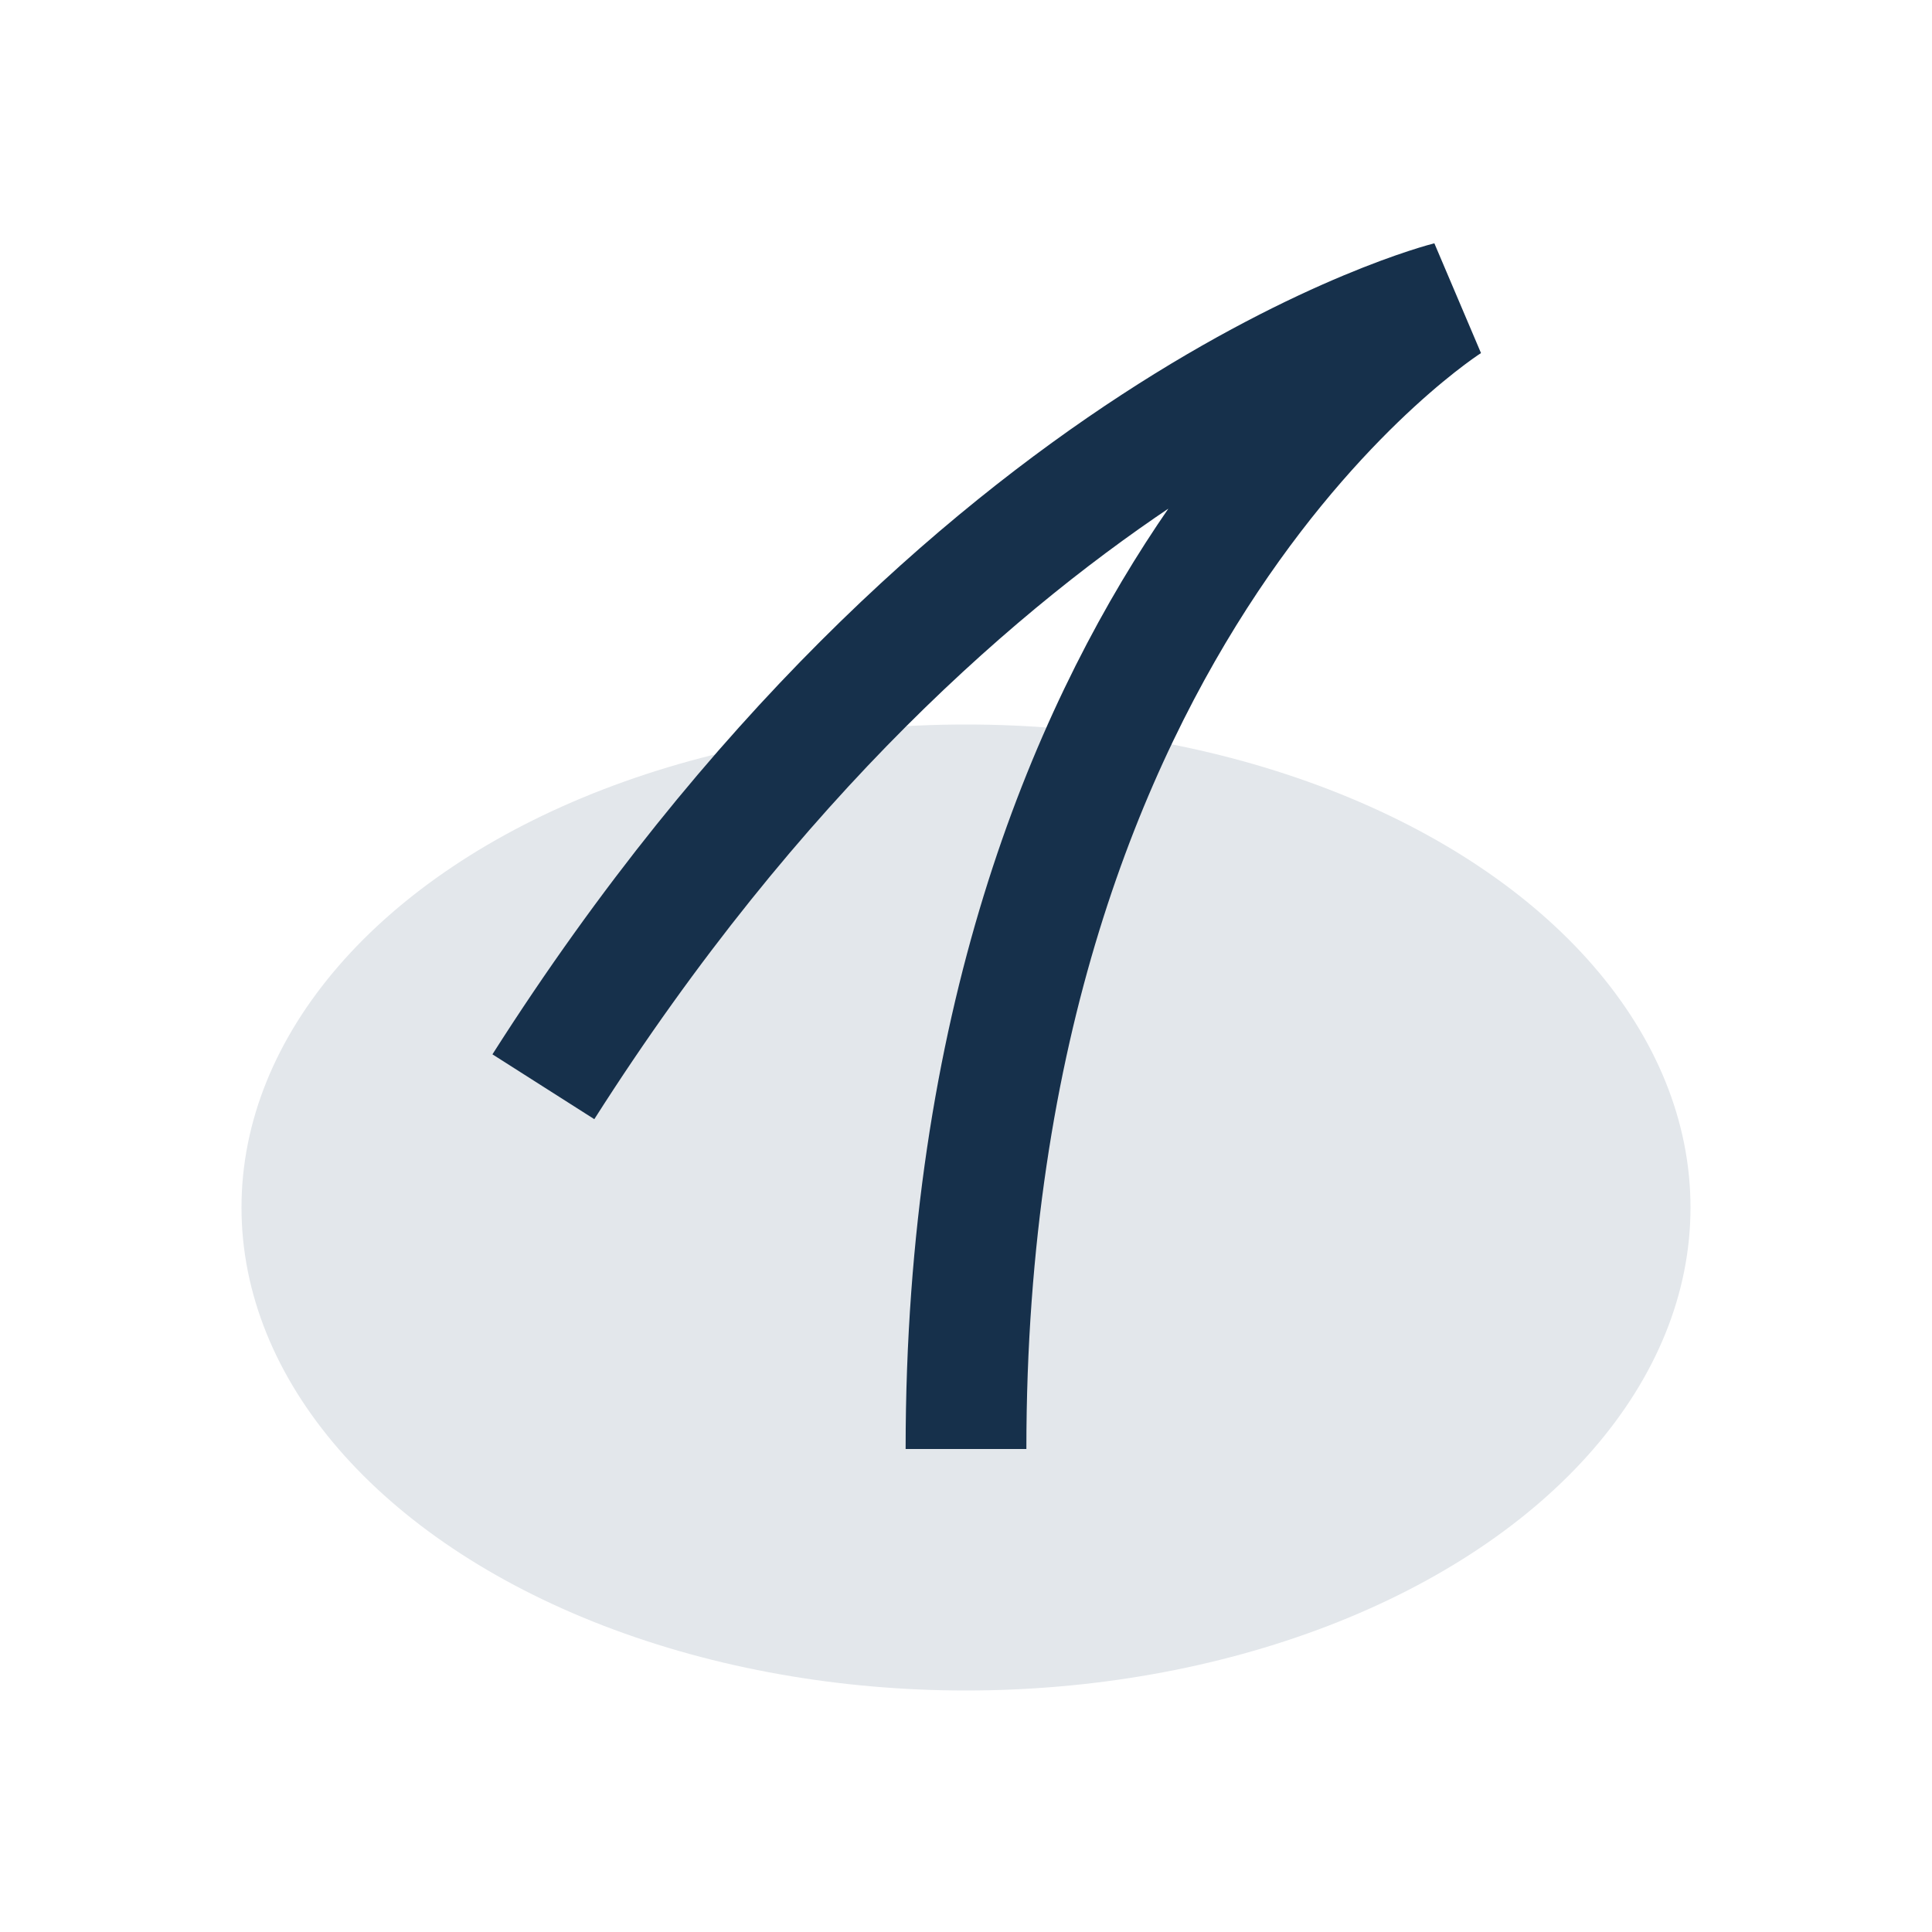
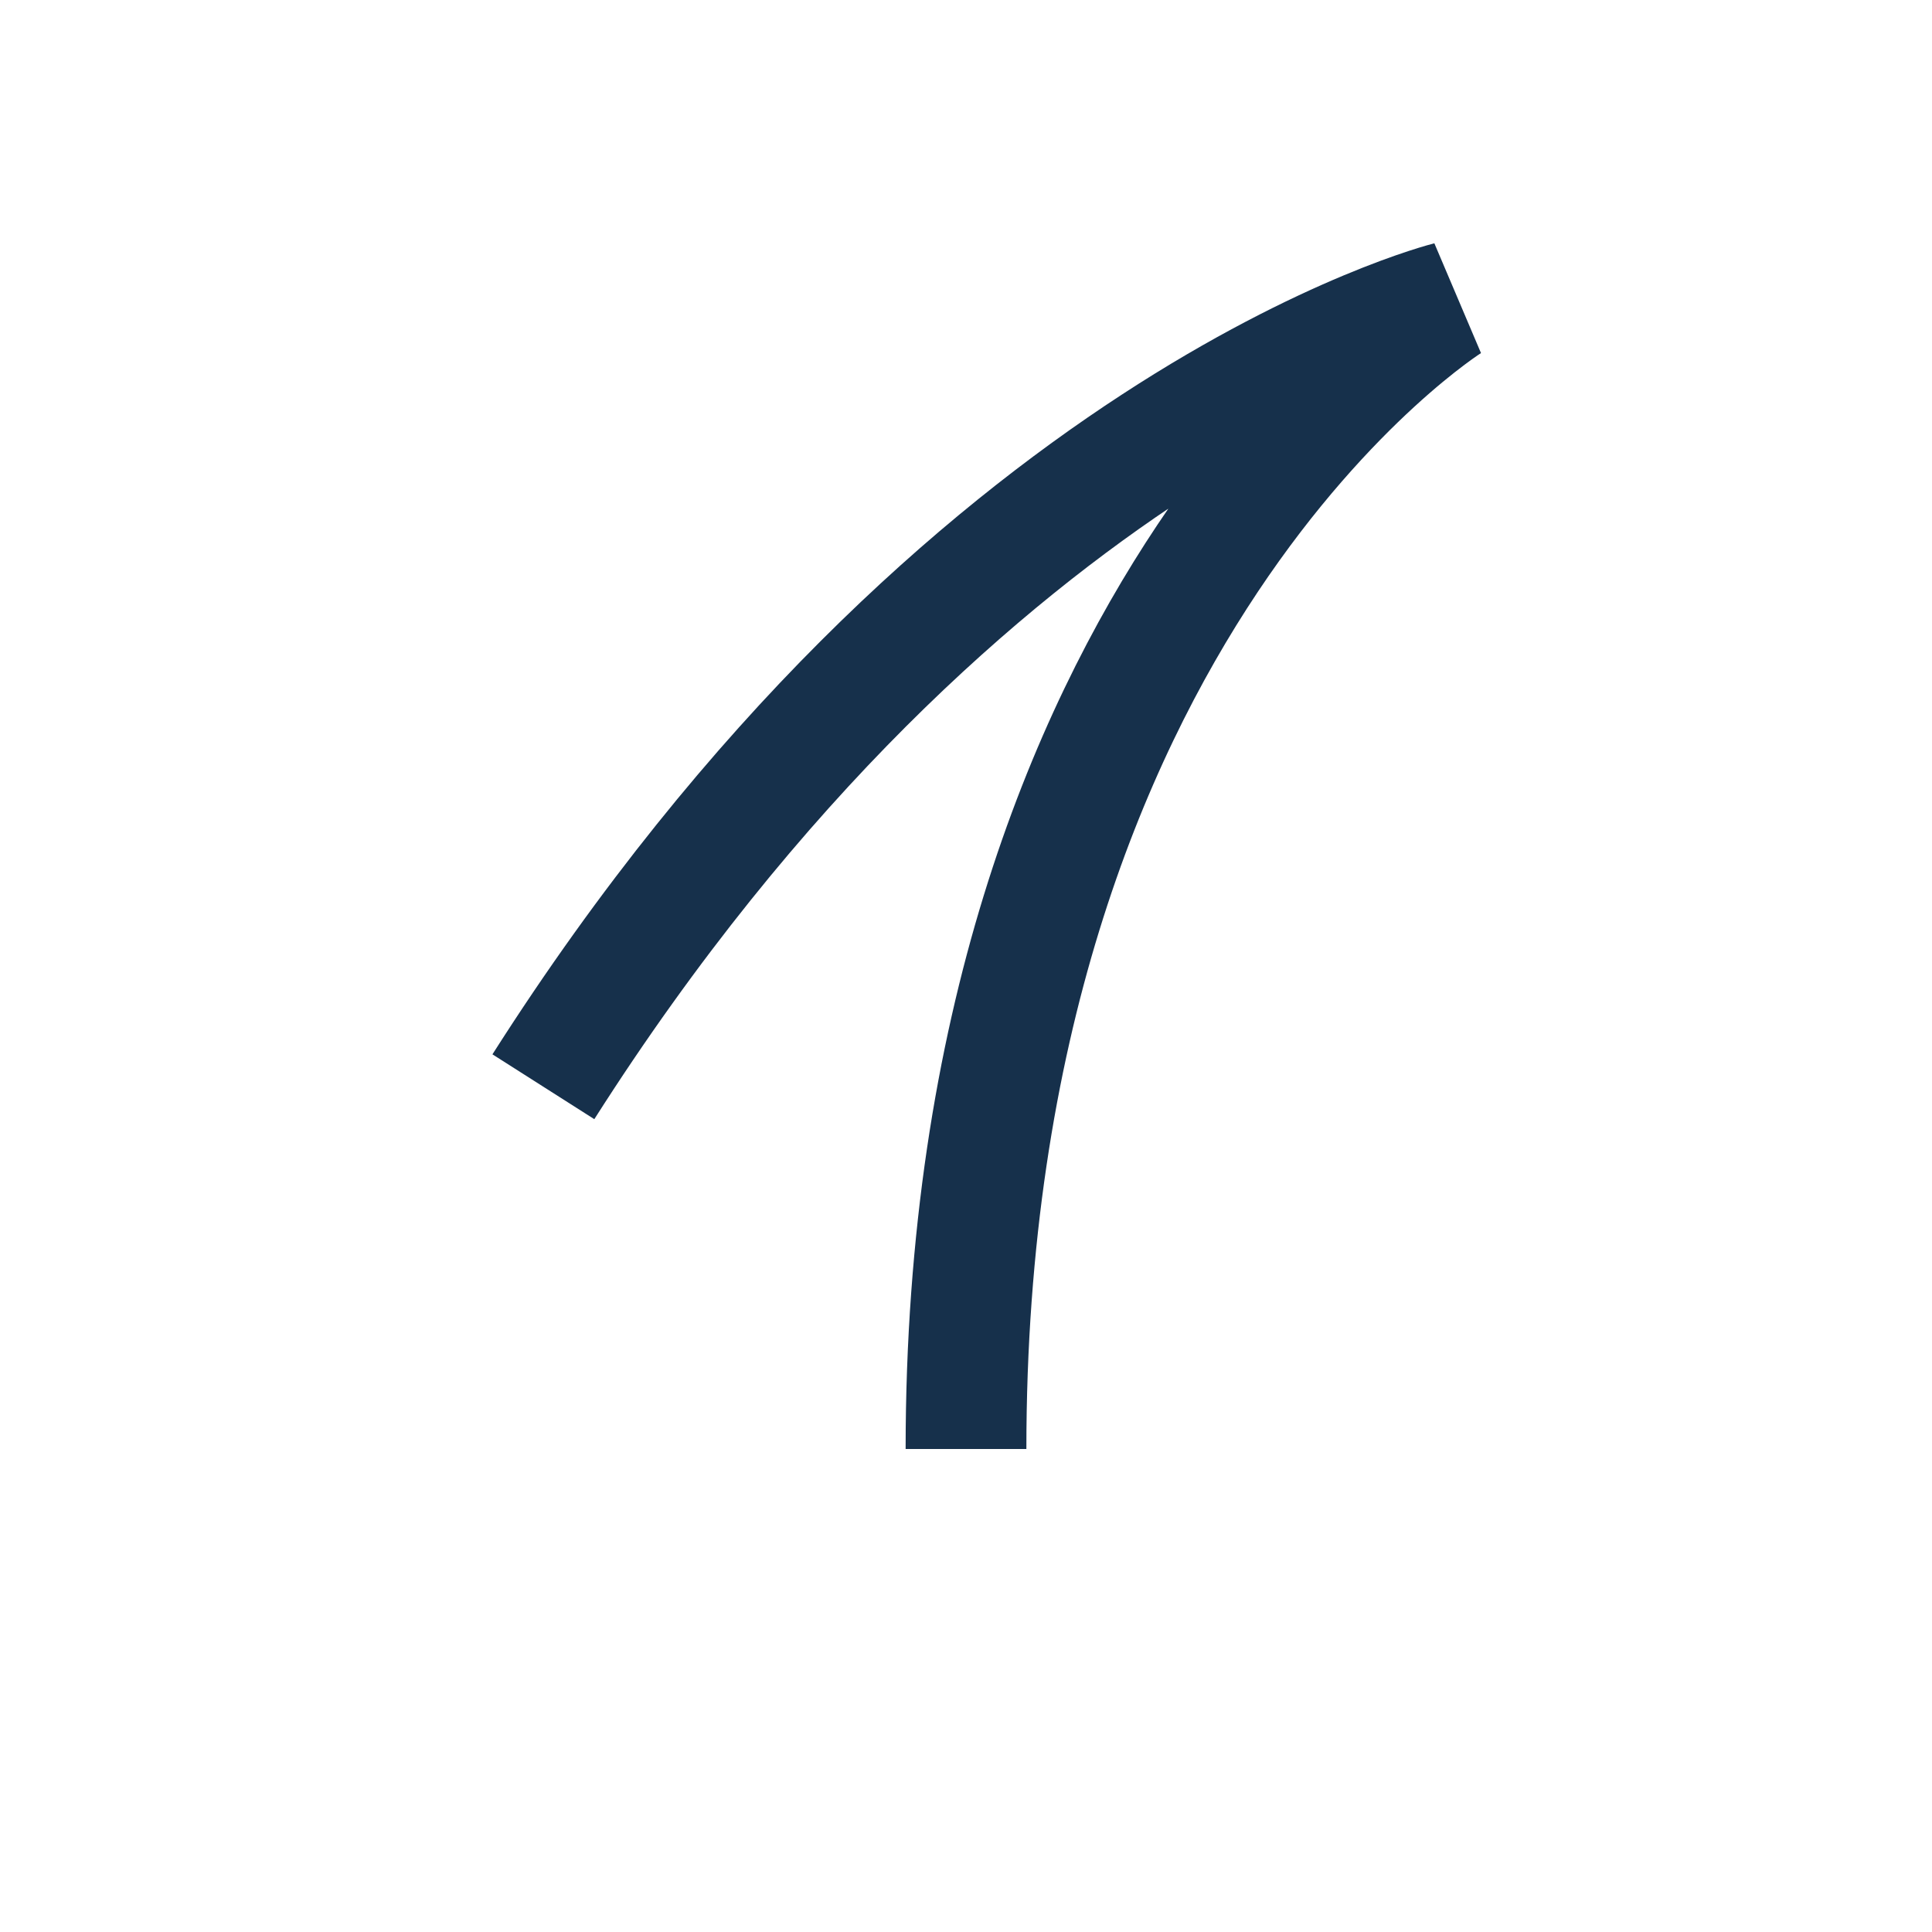
<svg xmlns="http://www.w3.org/2000/svg" width="32" height="32" viewBox="0 0 32 32">
-   <ellipse cx="16" cy="20" rx="12" ry="8" fill="#E3E7EB" />
  <path d="M16 24c0-14 8-19 8-19s-8 2-15 13" fill="none" stroke="#16304B" stroke-width="2" />
</svg>